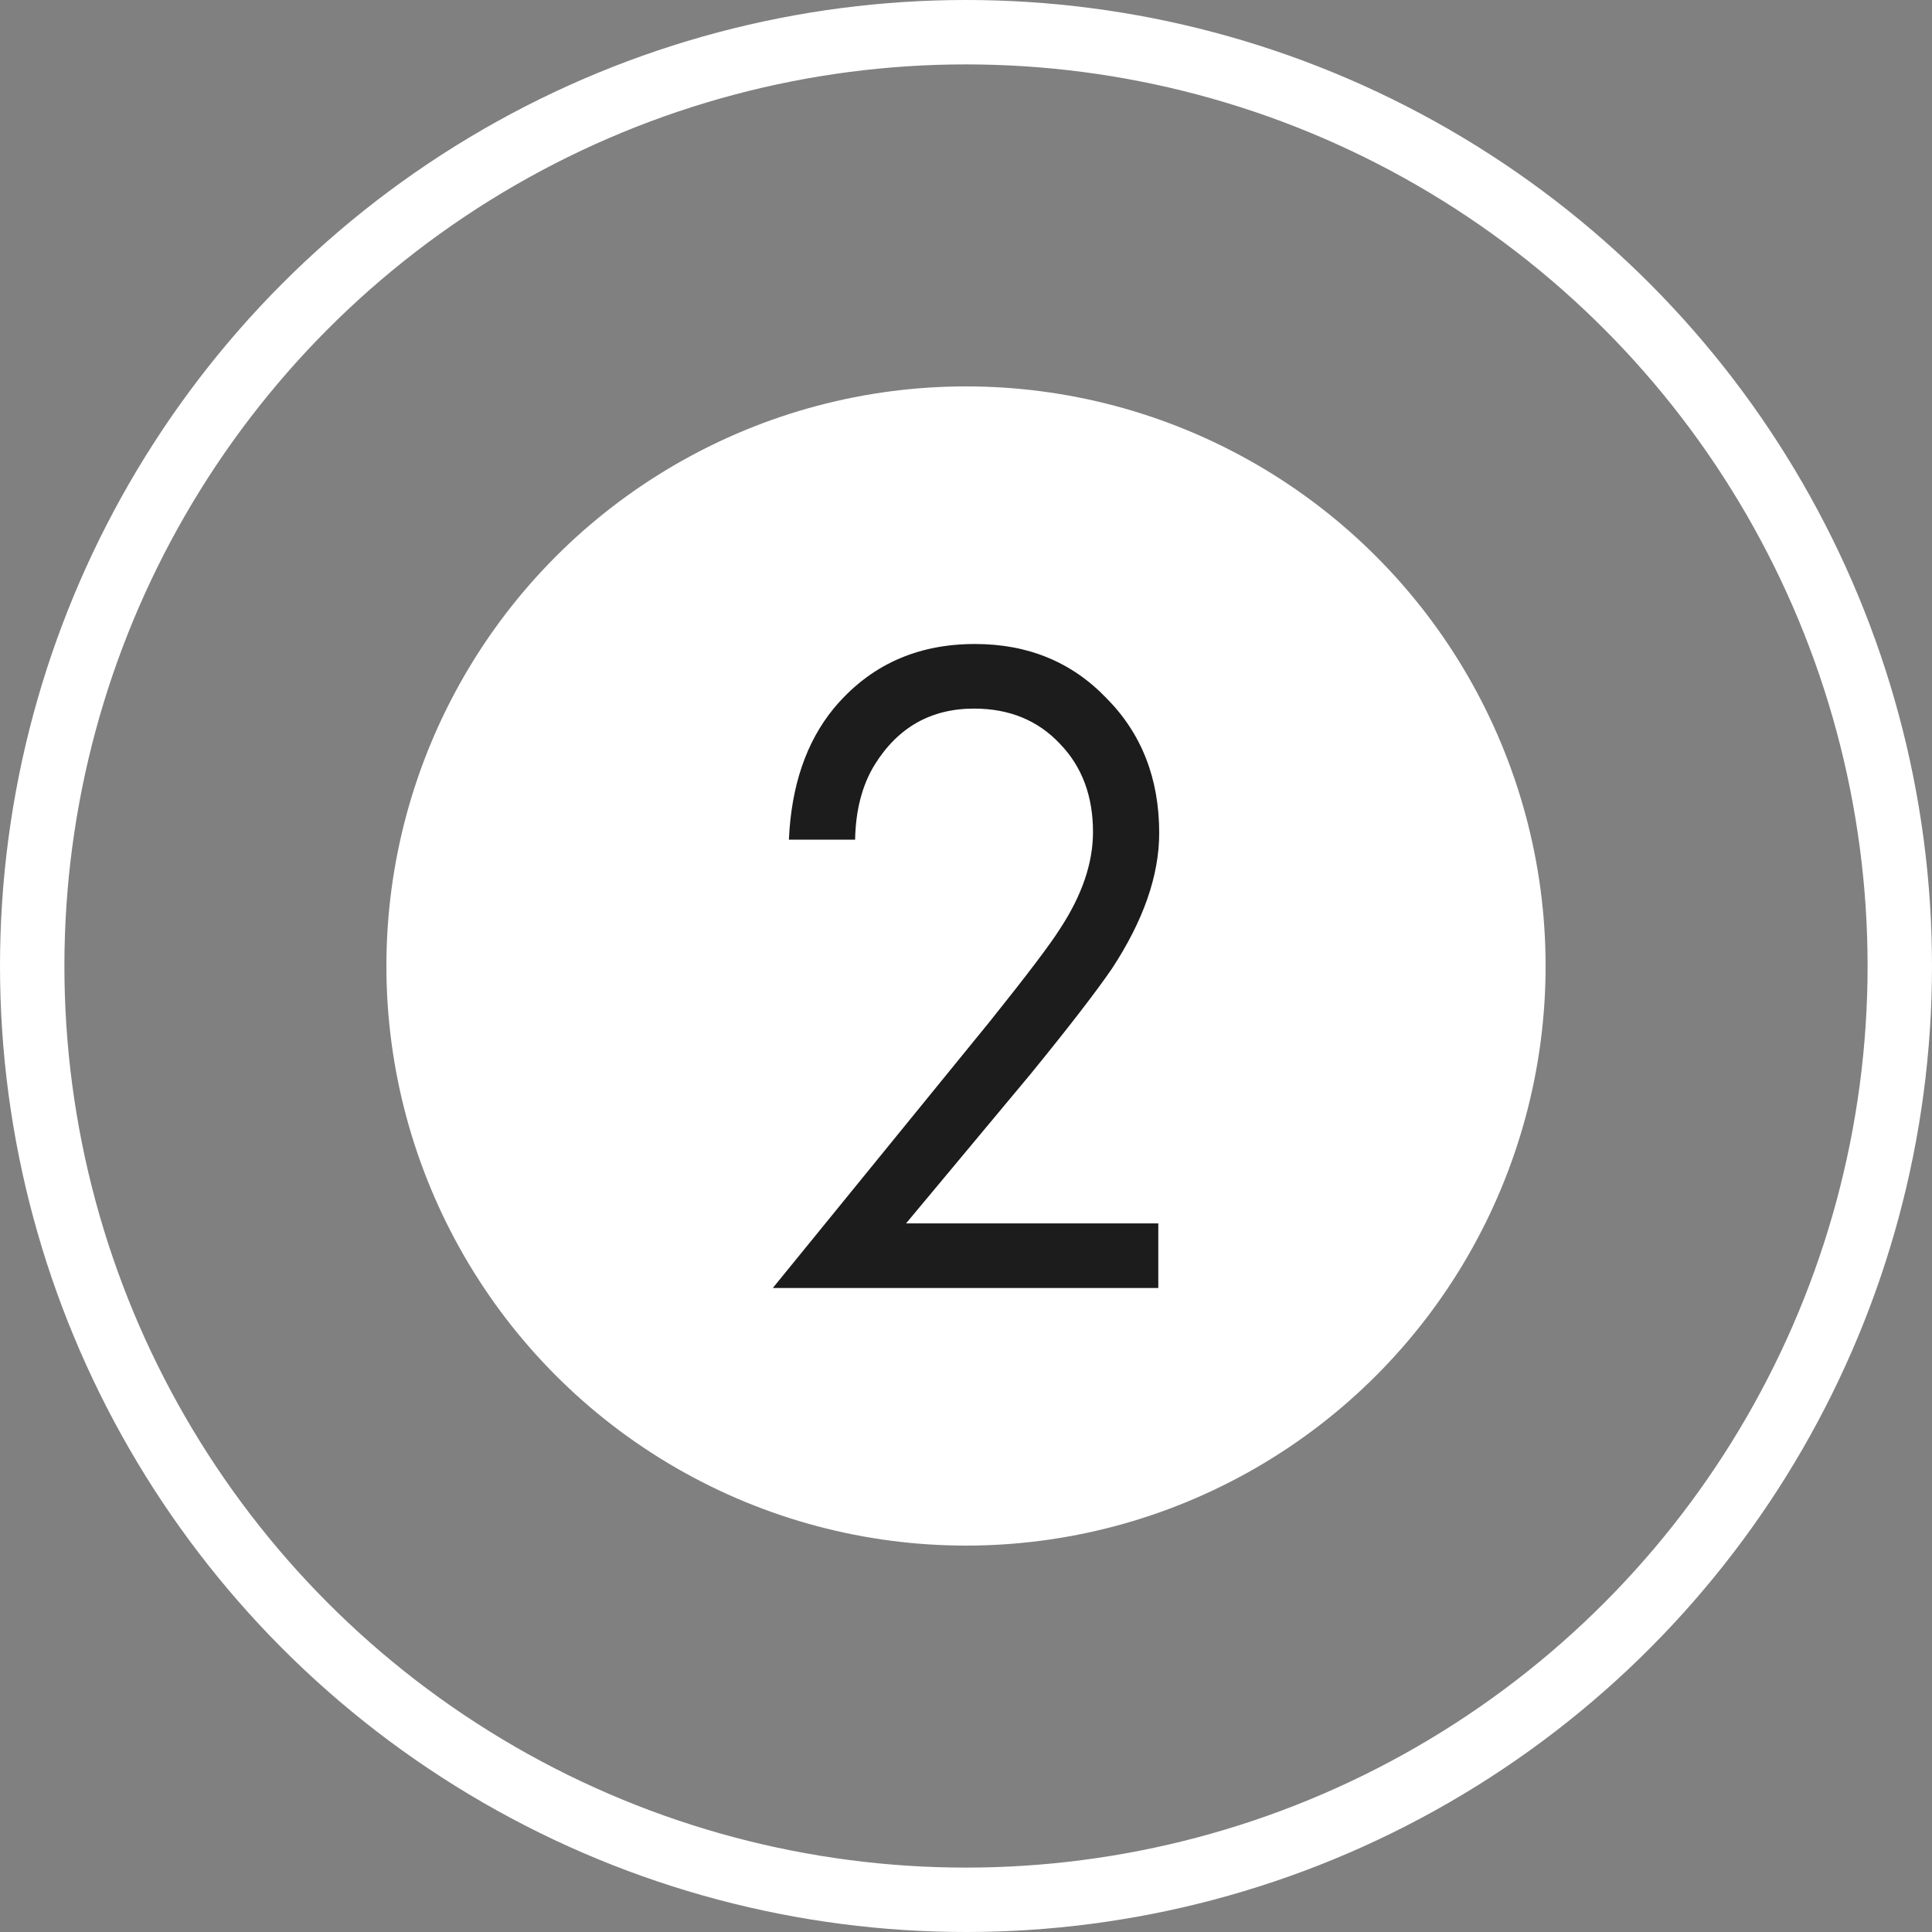
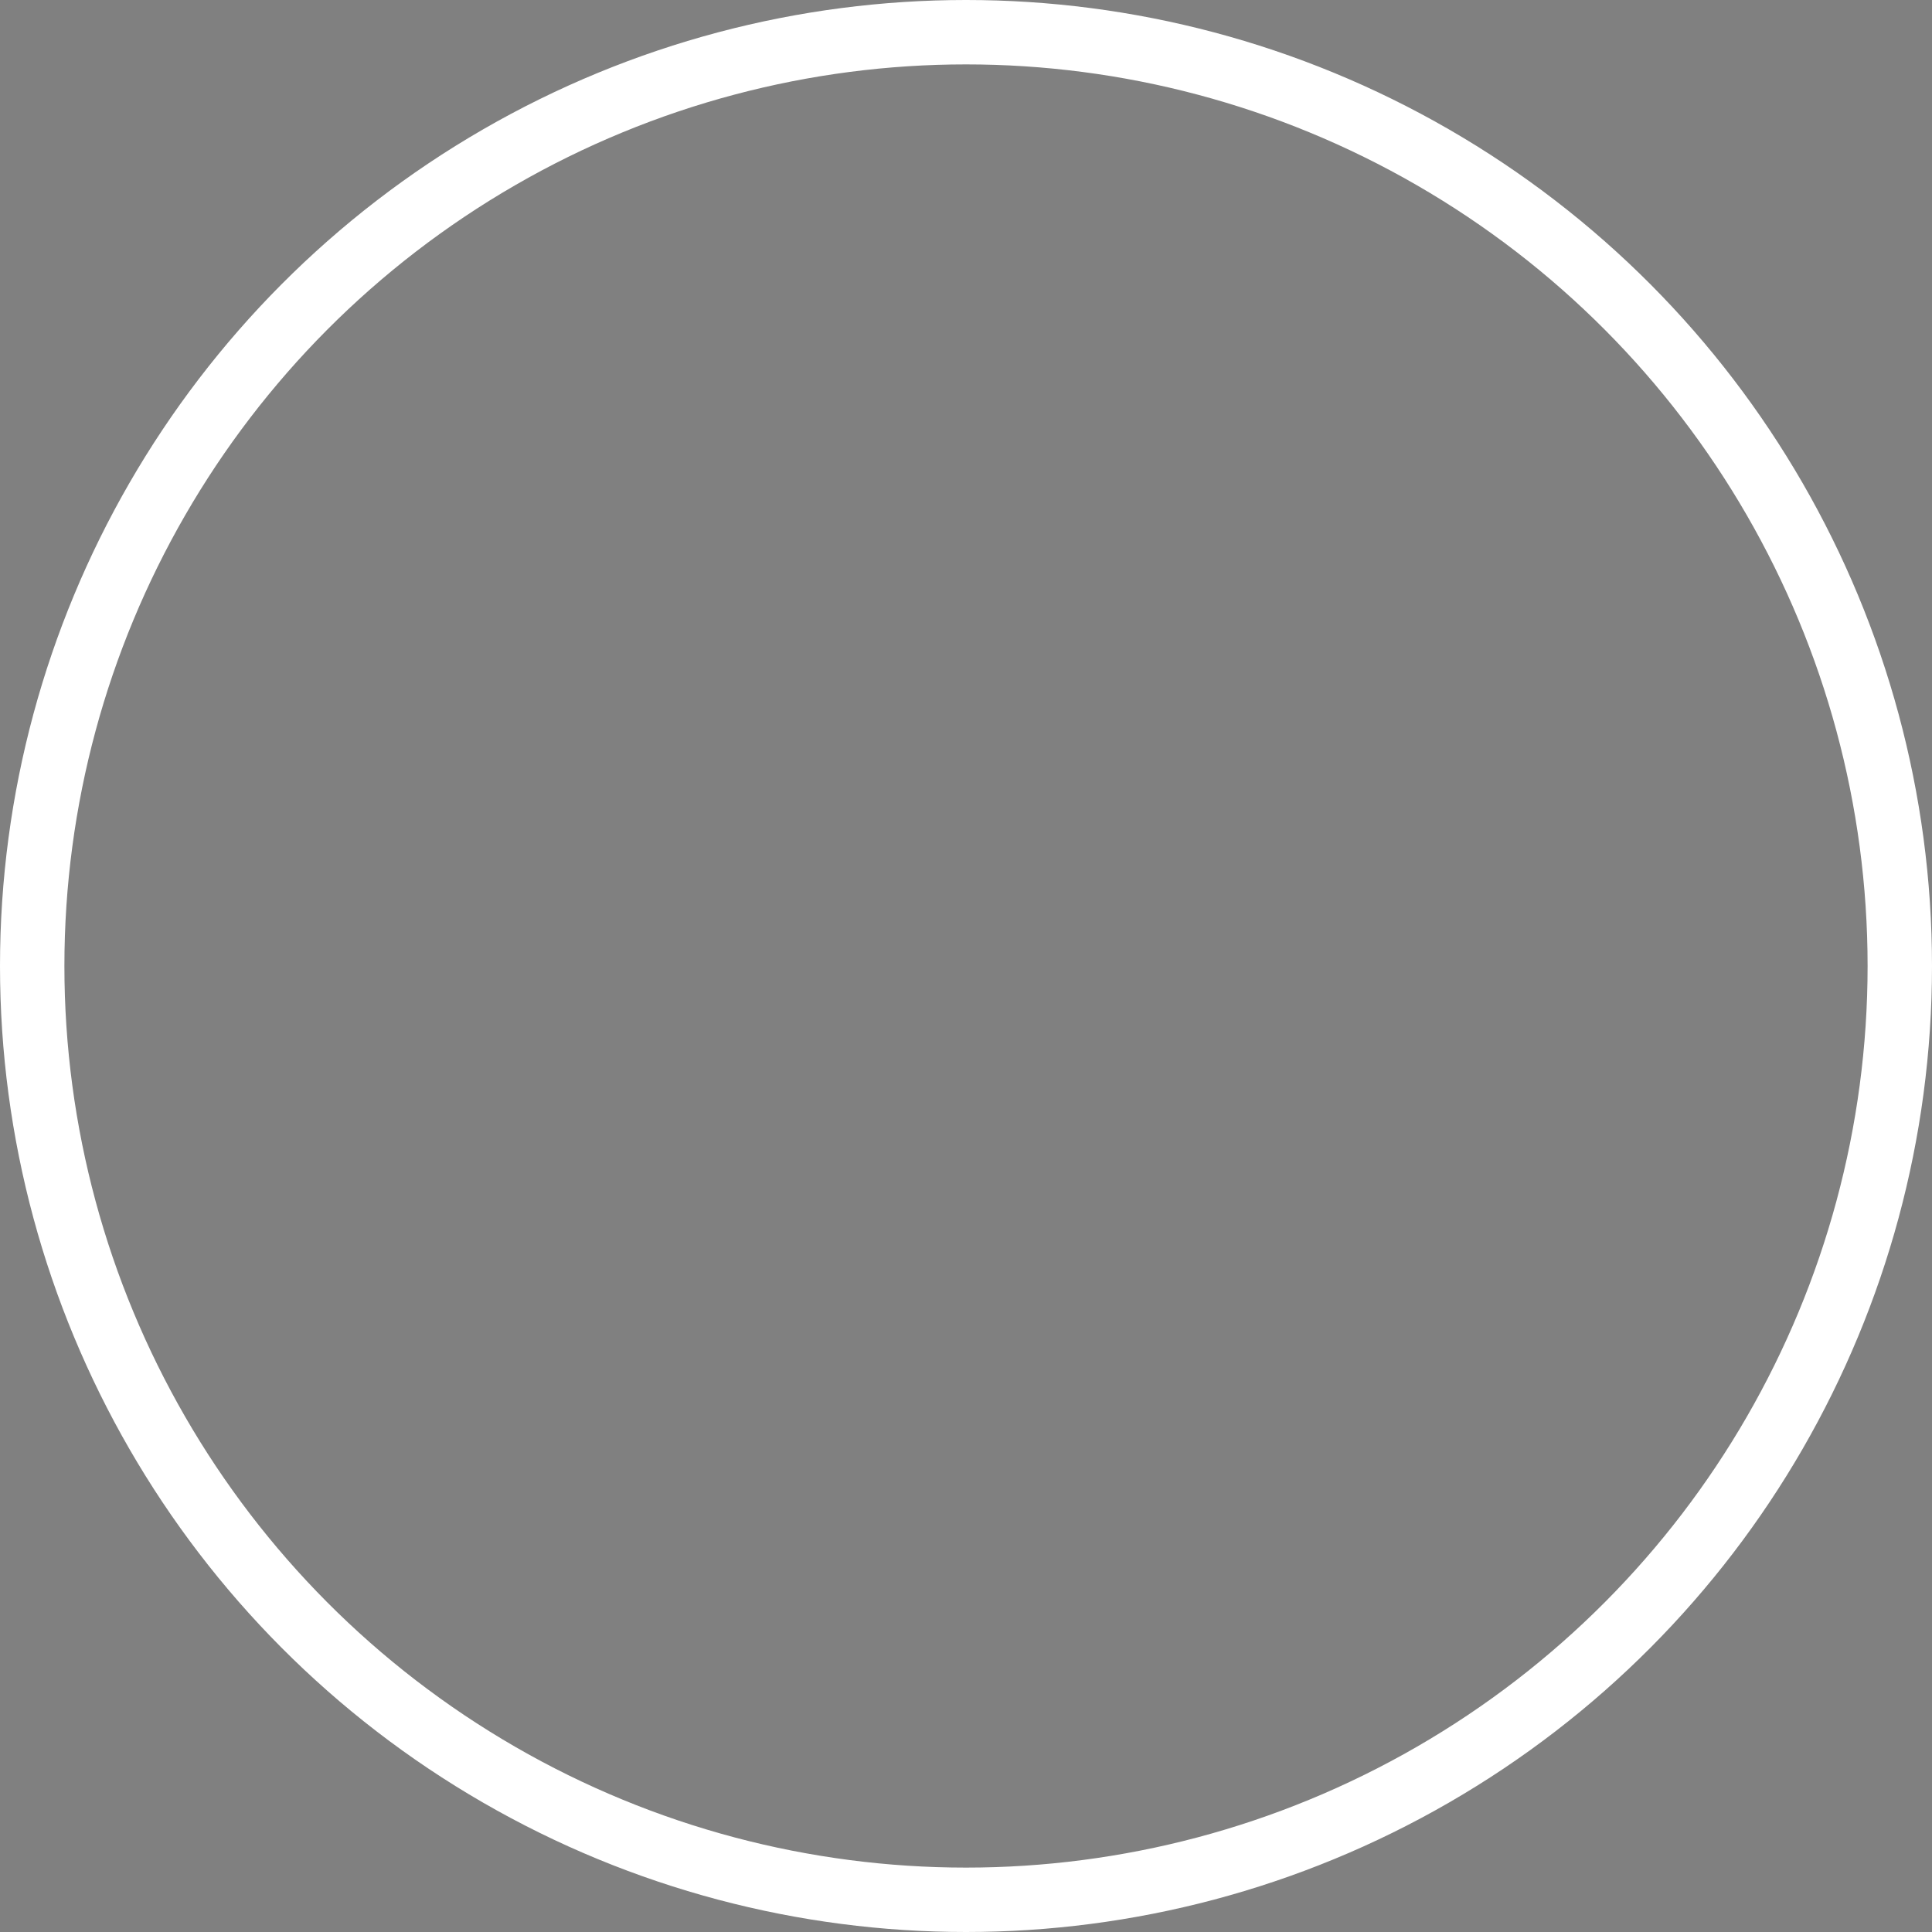
<svg xmlns="http://www.w3.org/2000/svg" width="30" height="30" viewBox="0 0 30 30" fill="none">
  <rect x="0" y="0" width="30" height="30" fill="#808080" stroke="none" />
  <circle cx="15" cy="15" r="14.5" stroke="white" />
-   <circle cx="15" cy="15" r="9" fill="white" />
-   <path d="M17.986 20H12L15.375 15.855C15.949 15.138 16.31 14.661 16.458 14.425C16.801 13.904 16.972 13.402 16.972 12.92C16.972 12.36 16.801 11.903 16.458 11.549C16.116 11.185 15.671 11.003 15.125 11.003C14.458 11.003 13.944 11.293 13.583 11.873C13.389 12.188 13.287 12.576 13.278 13.038H12.25C12.287 12.203 12.518 11.524 12.944 11.003C13.5 10.334 14.232 10 15.139 10C15.963 10 16.643 10.28 17.181 10.841C17.727 11.391 18 12.089 18 12.935C18 13.594 17.755 14.297 17.264 15.044C17.014 15.408 16.593 15.954 16 16.681L14.069 18.997H17.986V20Z" fill="#1C1C1C" />
</svg>